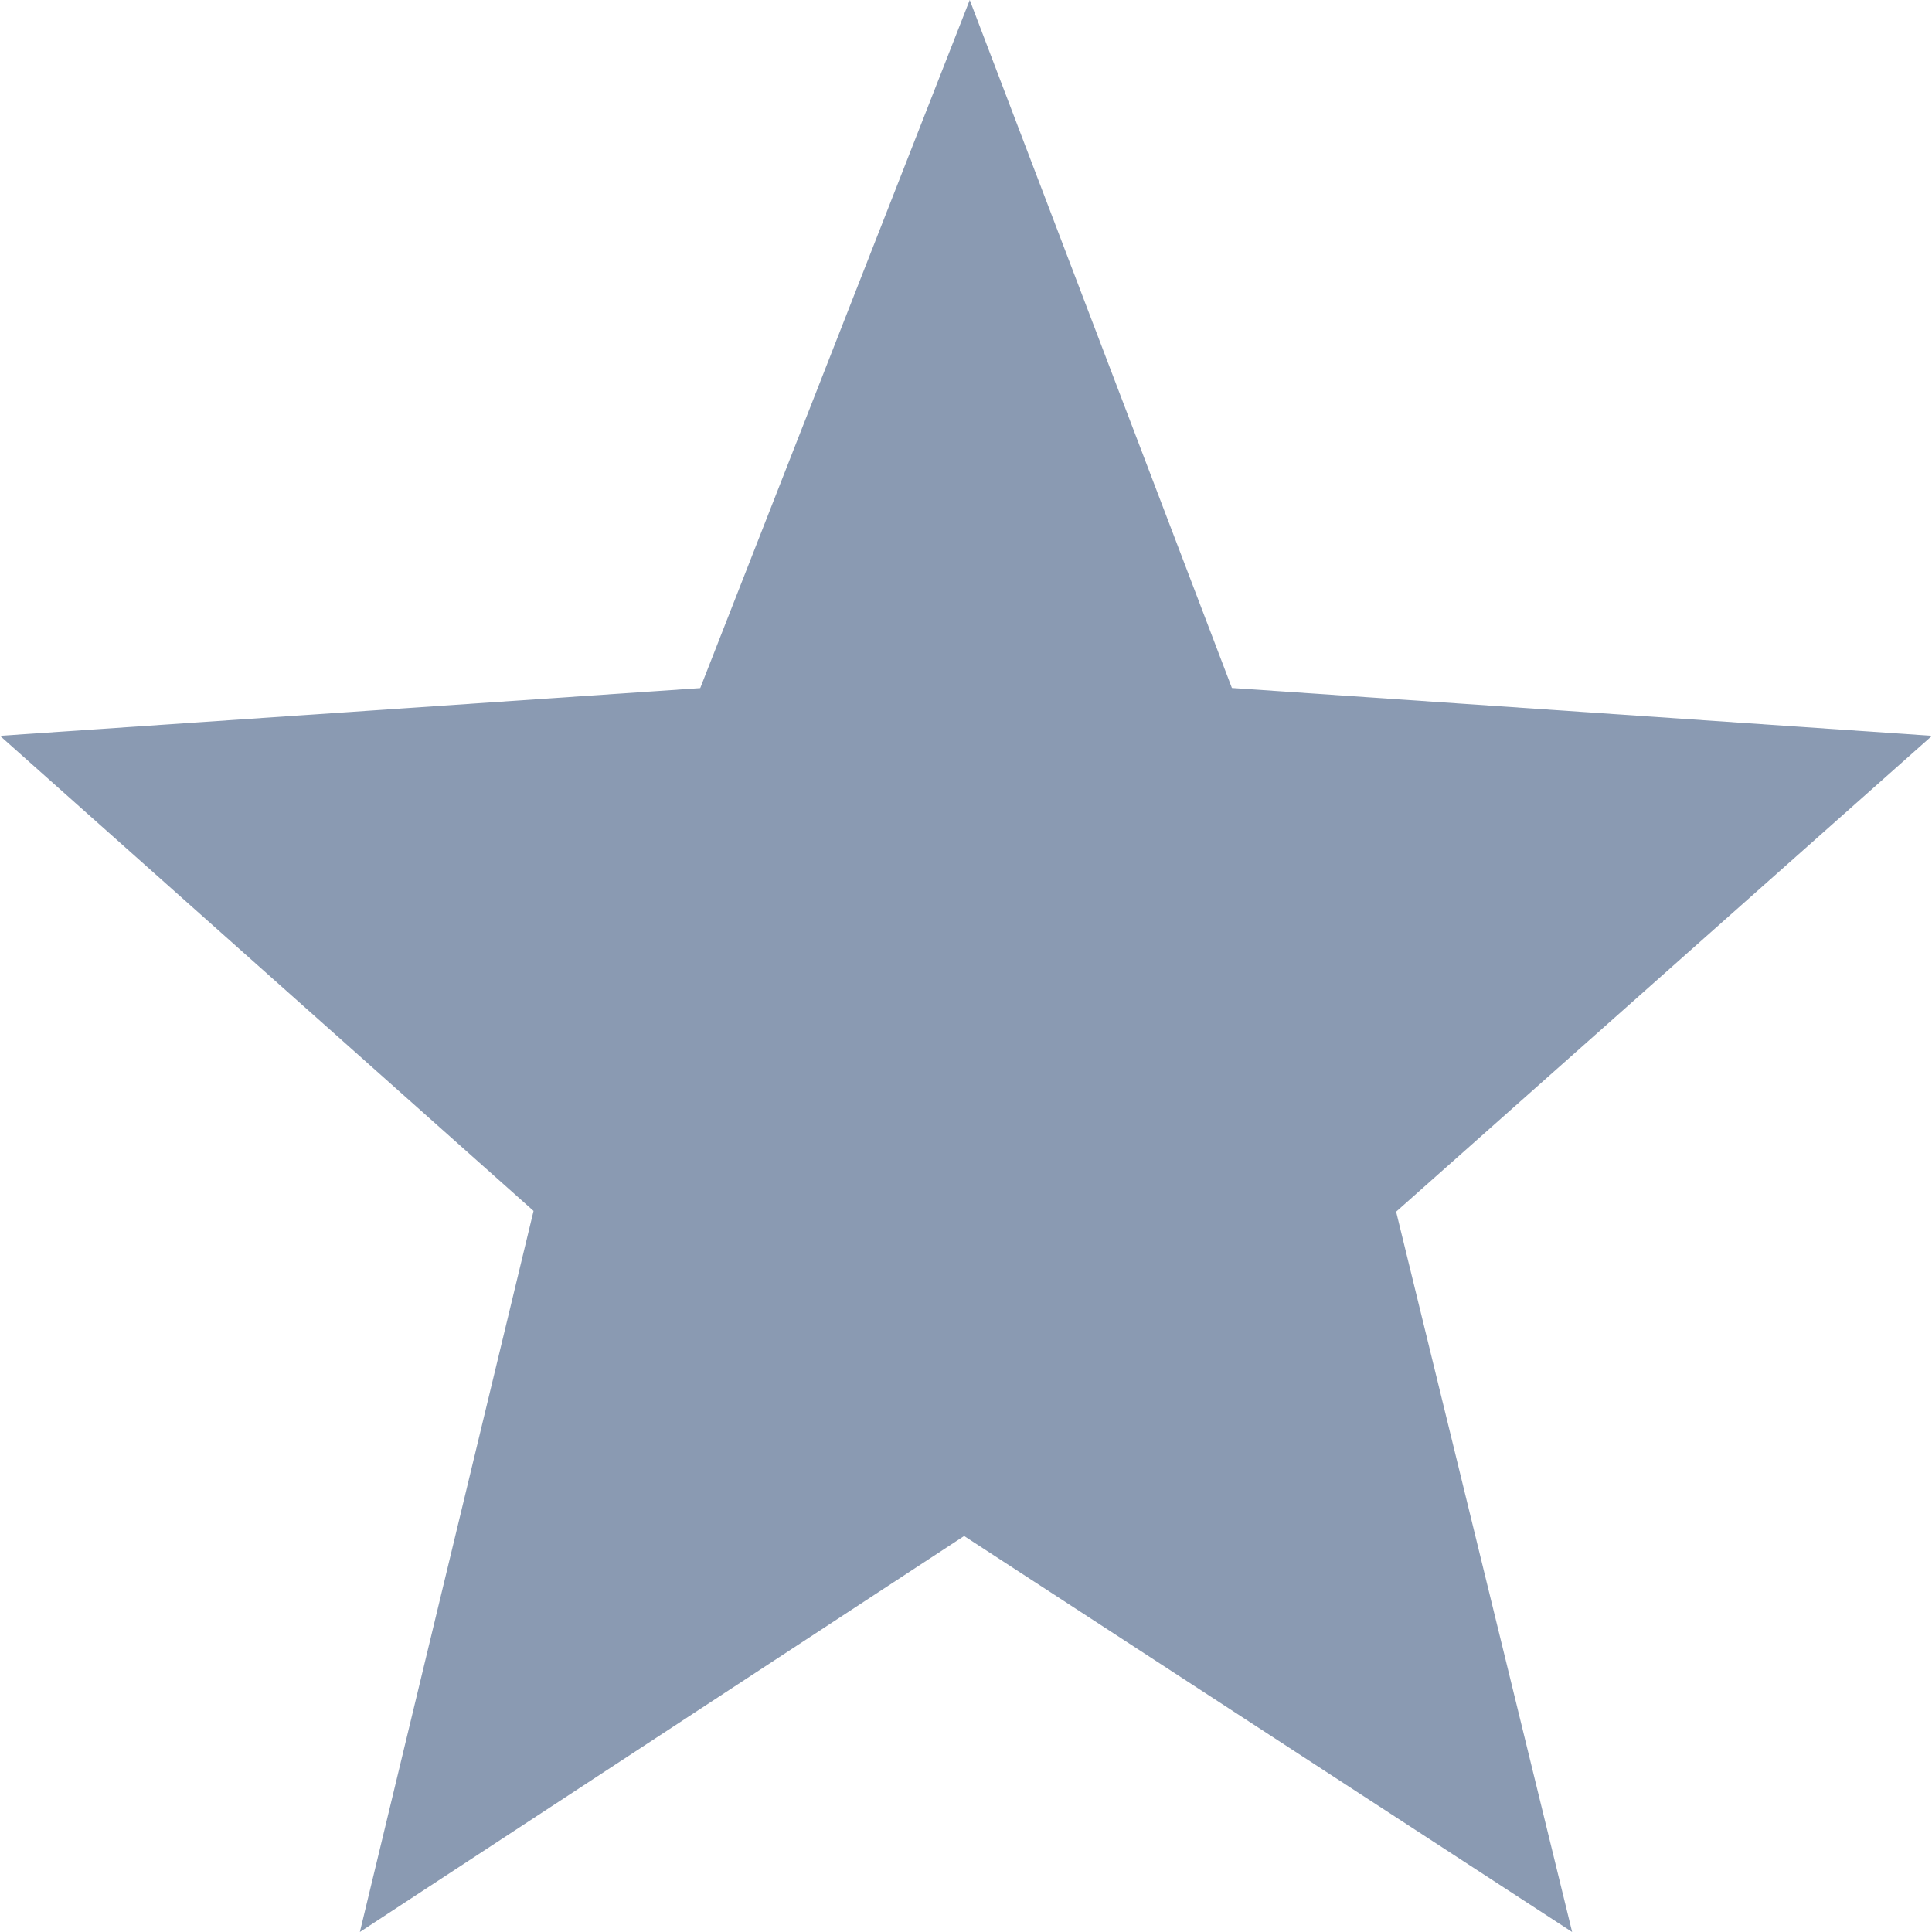
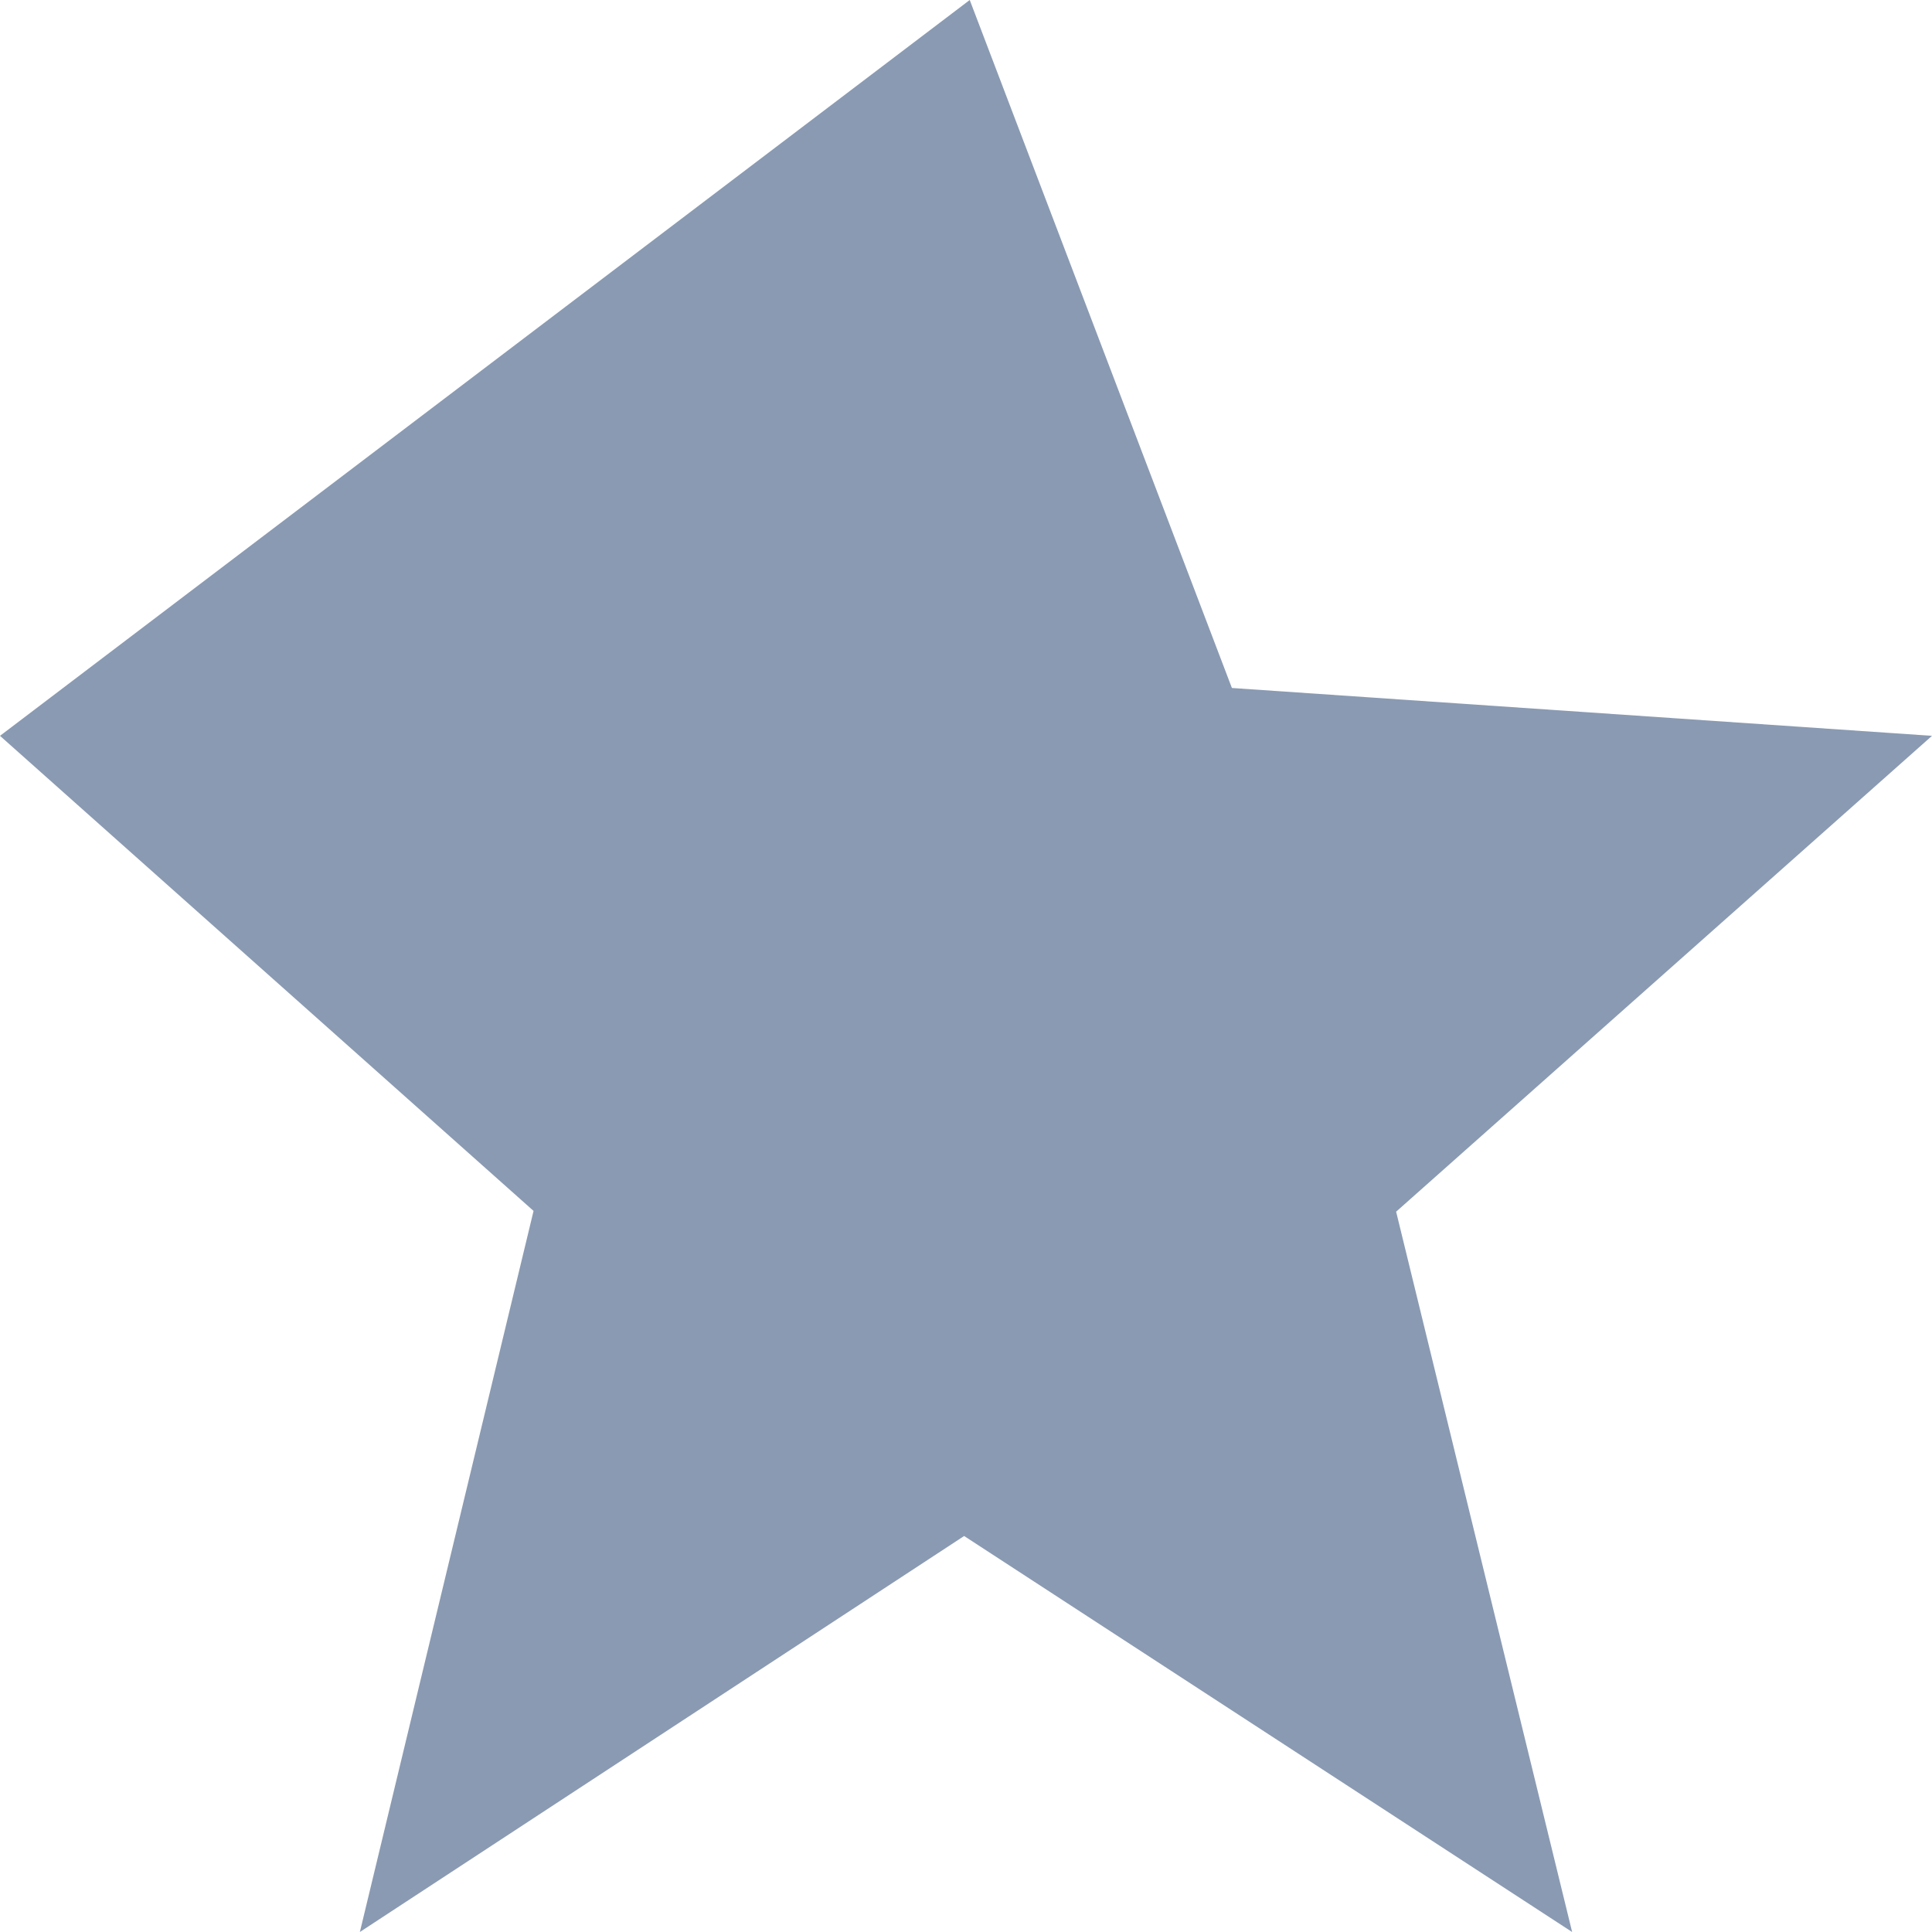
<svg xmlns="http://www.w3.org/2000/svg" width="30" height="30" viewBox="0 0 30 30" fill="none">
-   <path d="M15.058 0L19.129 10.683L30 11.426L21.679 18.815L24.412 30L14.971 23.851L5.588 30L8.285 18.803L0 11.426L10.873 10.685L15.058 0Z" fill="#8A9AB2" />
+   <path d="M15.058 0L19.129 10.683L30 11.426L21.679 18.815L24.412 30L14.971 23.851L5.588 30L8.285 18.803L0 11.426L15.058 0Z" fill="#8A9AB2" />
</svg>